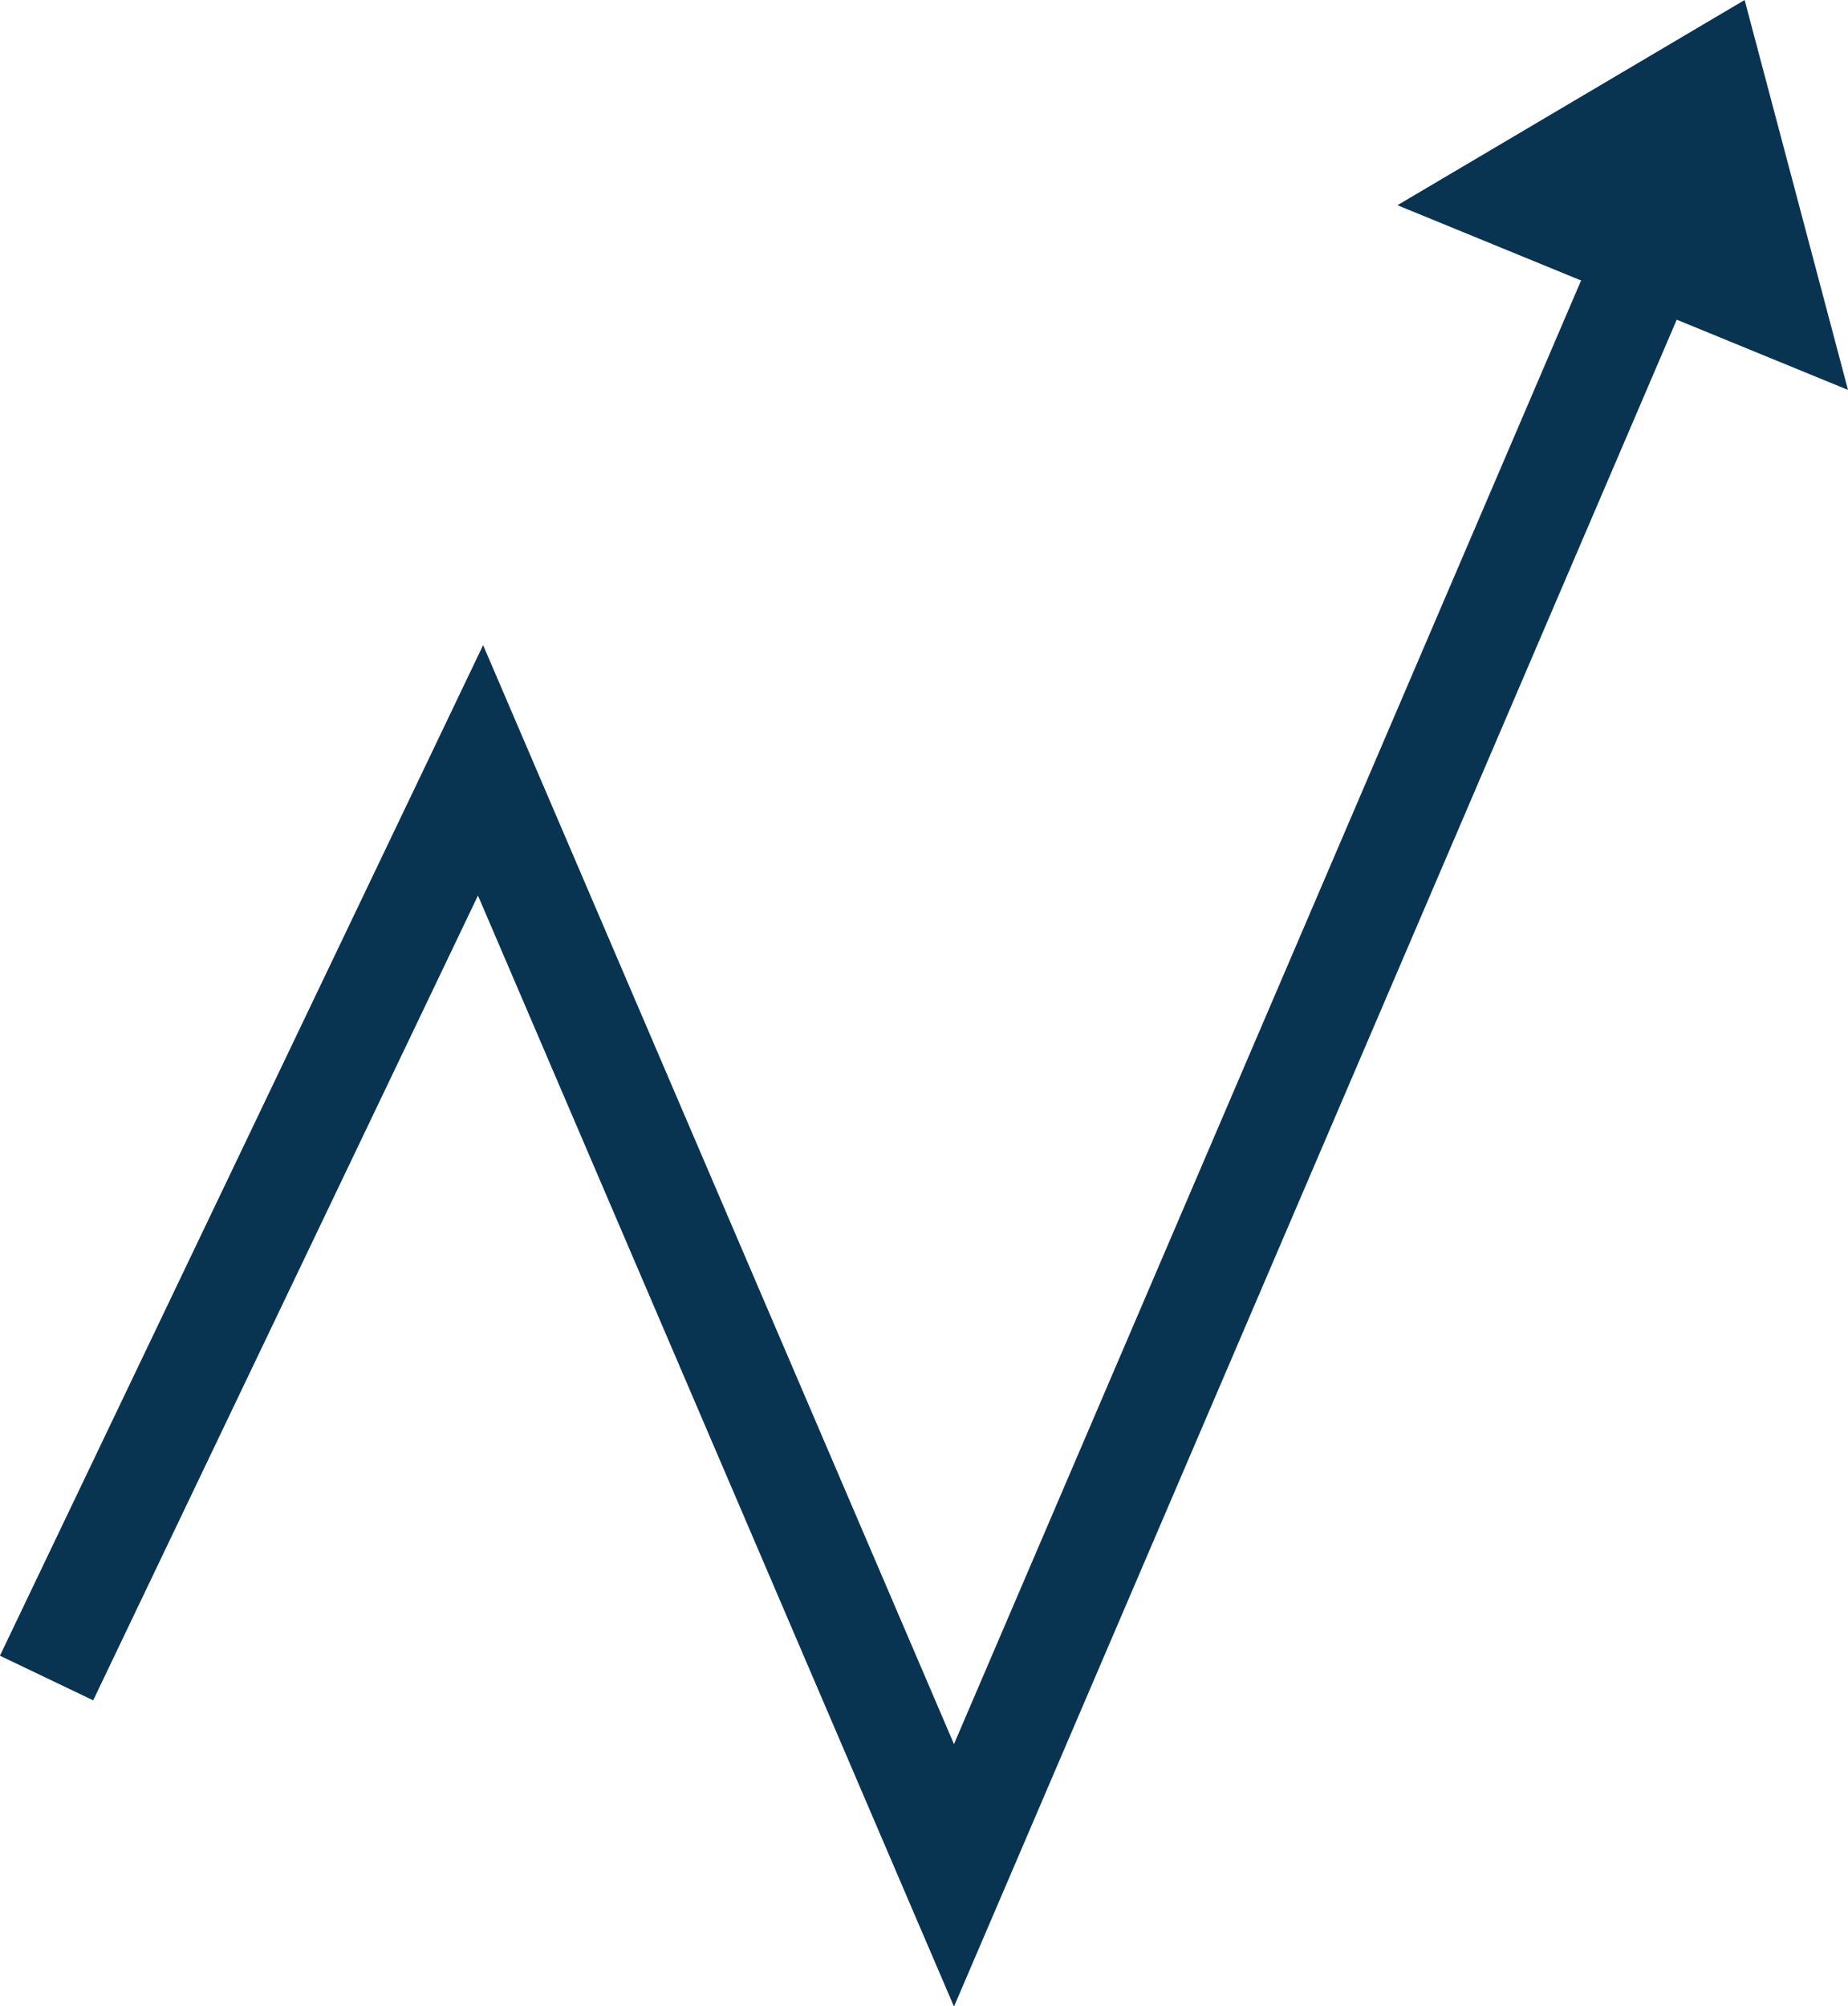
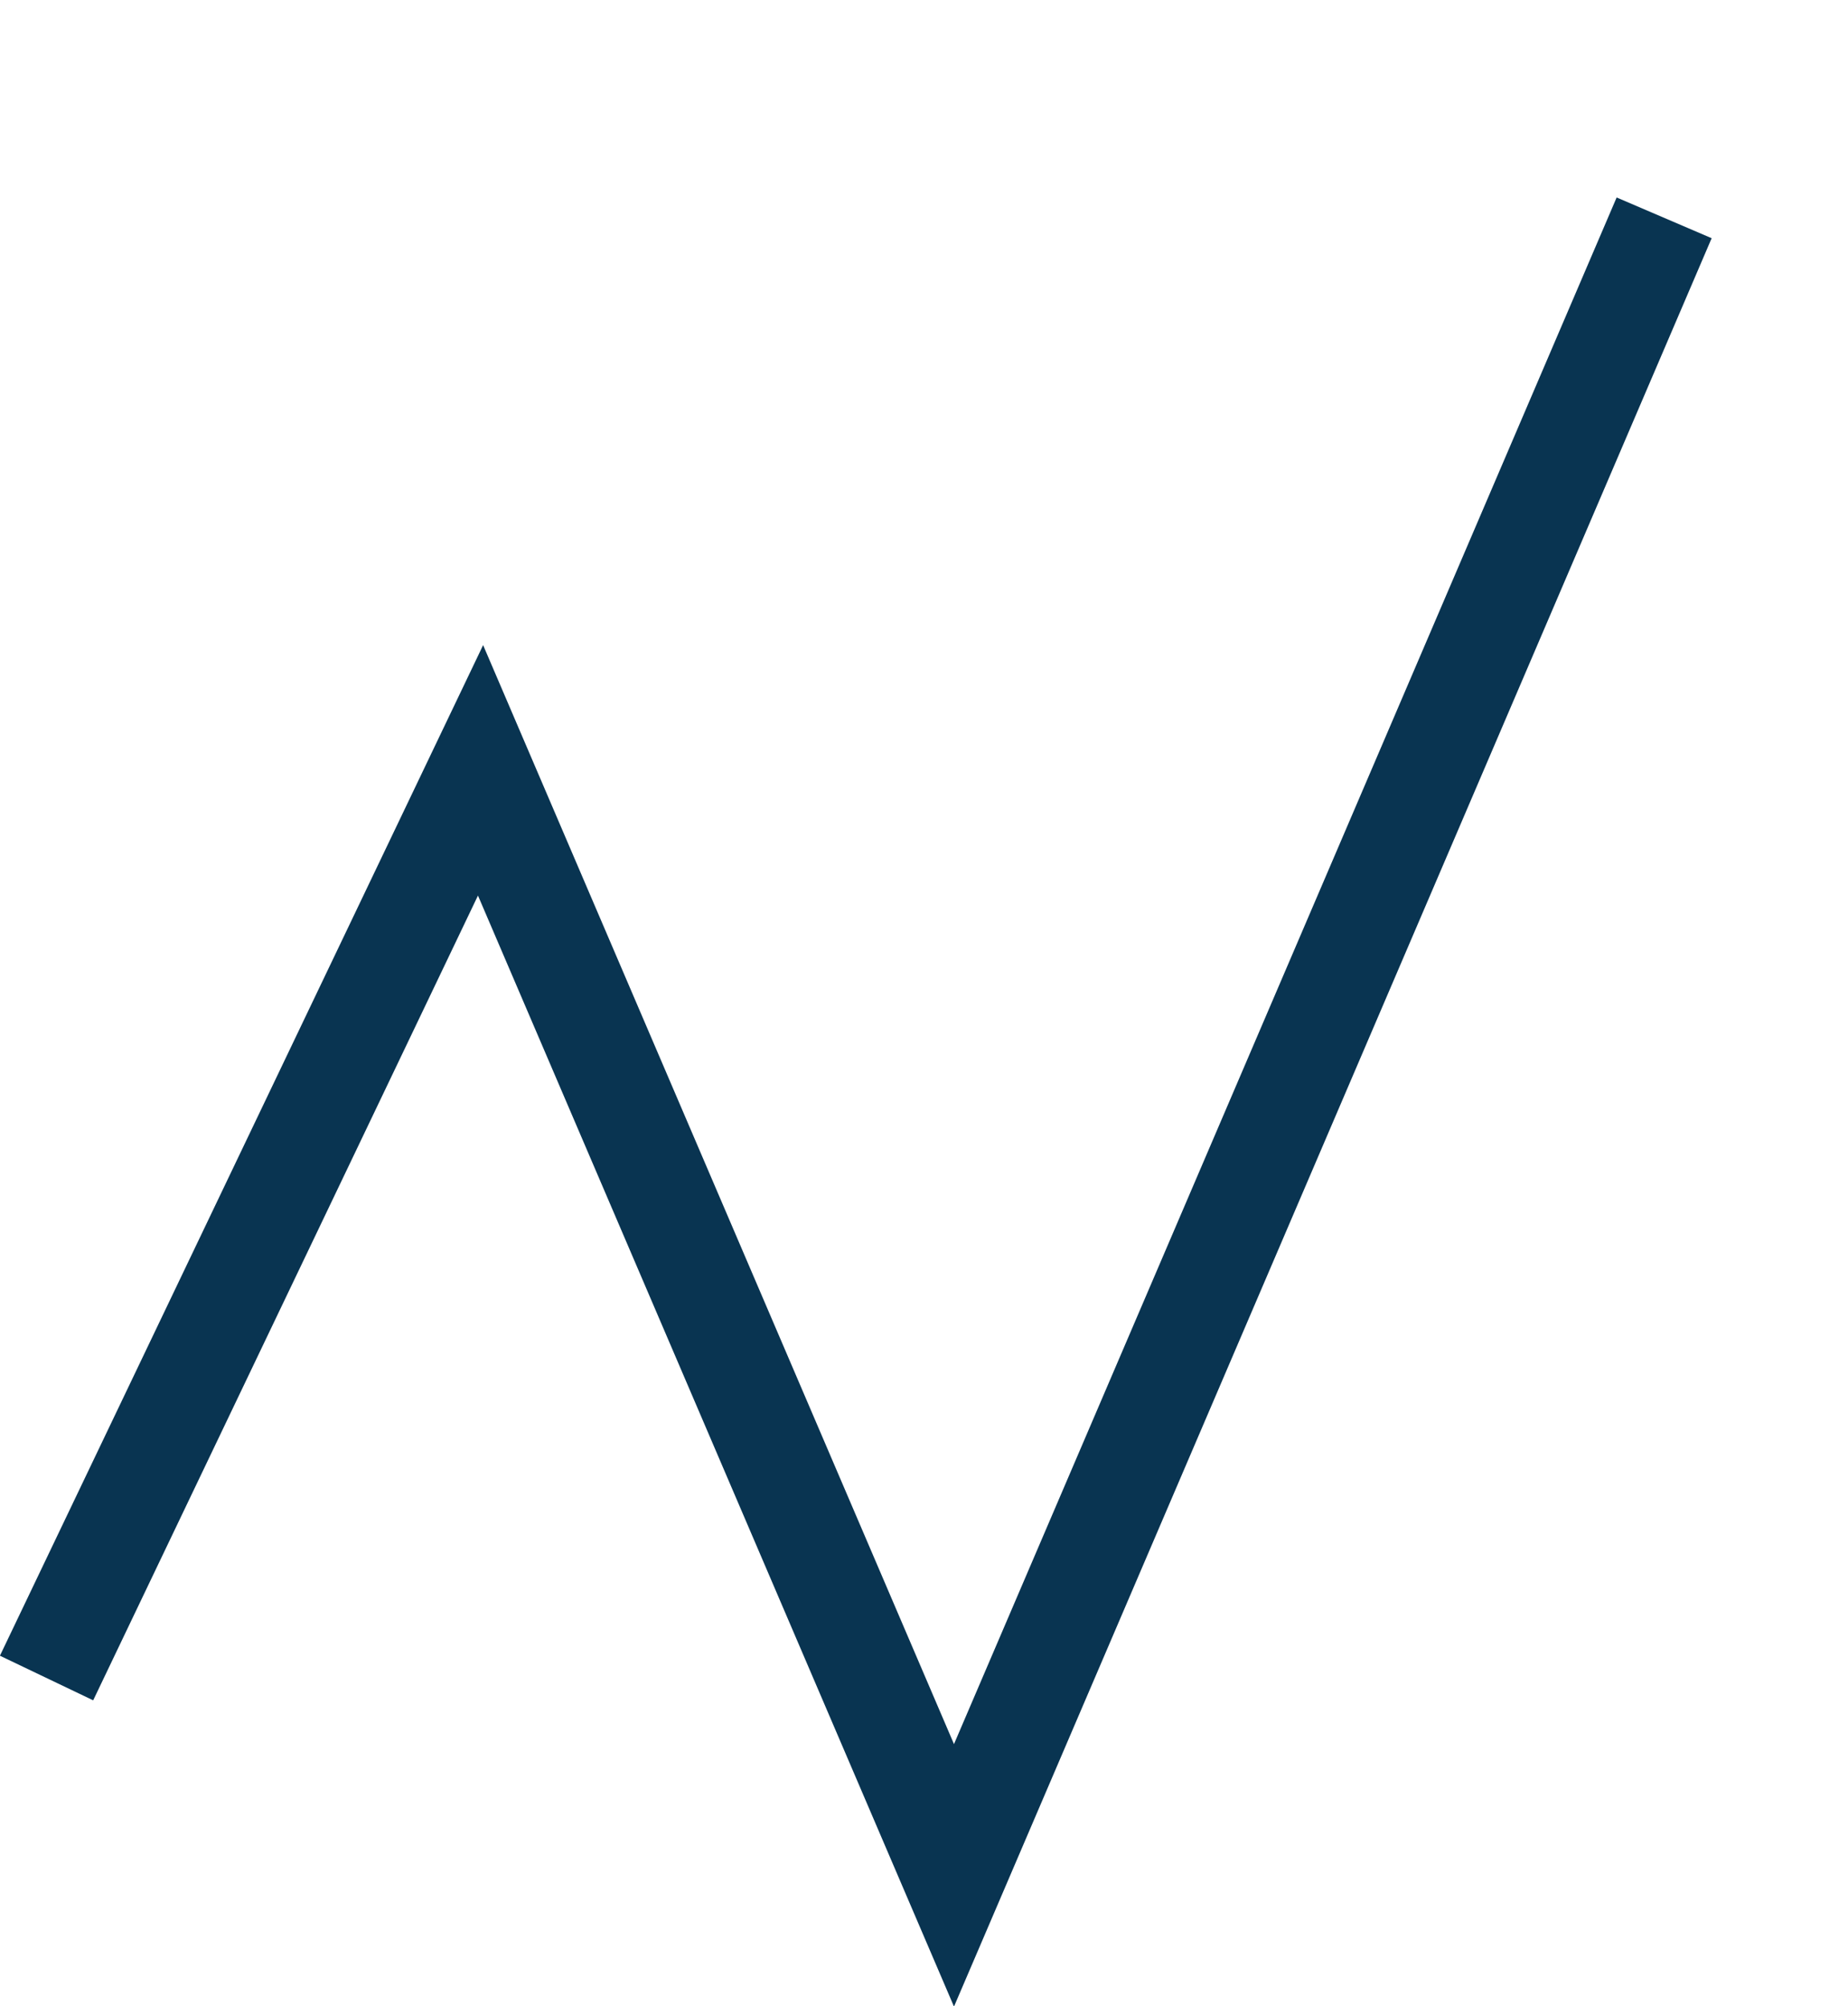
<svg xmlns="http://www.w3.org/2000/svg" id="Ebene_2" data-name="Ebene 2" viewBox="0 0 23.42 25.42" width="23.42" height="25.42">
  <defs>
    <style>
      .cls-1 {
        fill: #093451;
      }

      .cls-2 {
        fill: none;
        stroke: #093451;
        stroke-miterlimit: 10;
        stroke-width: 1.31px;
      }
    </style>
  </defs>
  <g id="Ebene_1-2" data-name="Ebene 1">
    <g>
-       <polygon class="cls-1" points="23.42 4.94 17.71 2.6 22.11 0 23.42 4.94" />
      <polyline class="cls-2" points="21.09 2.76 12.09 23.76 6.09 9.76 .59 21.26" />
    </g>
  </g>
</svg>